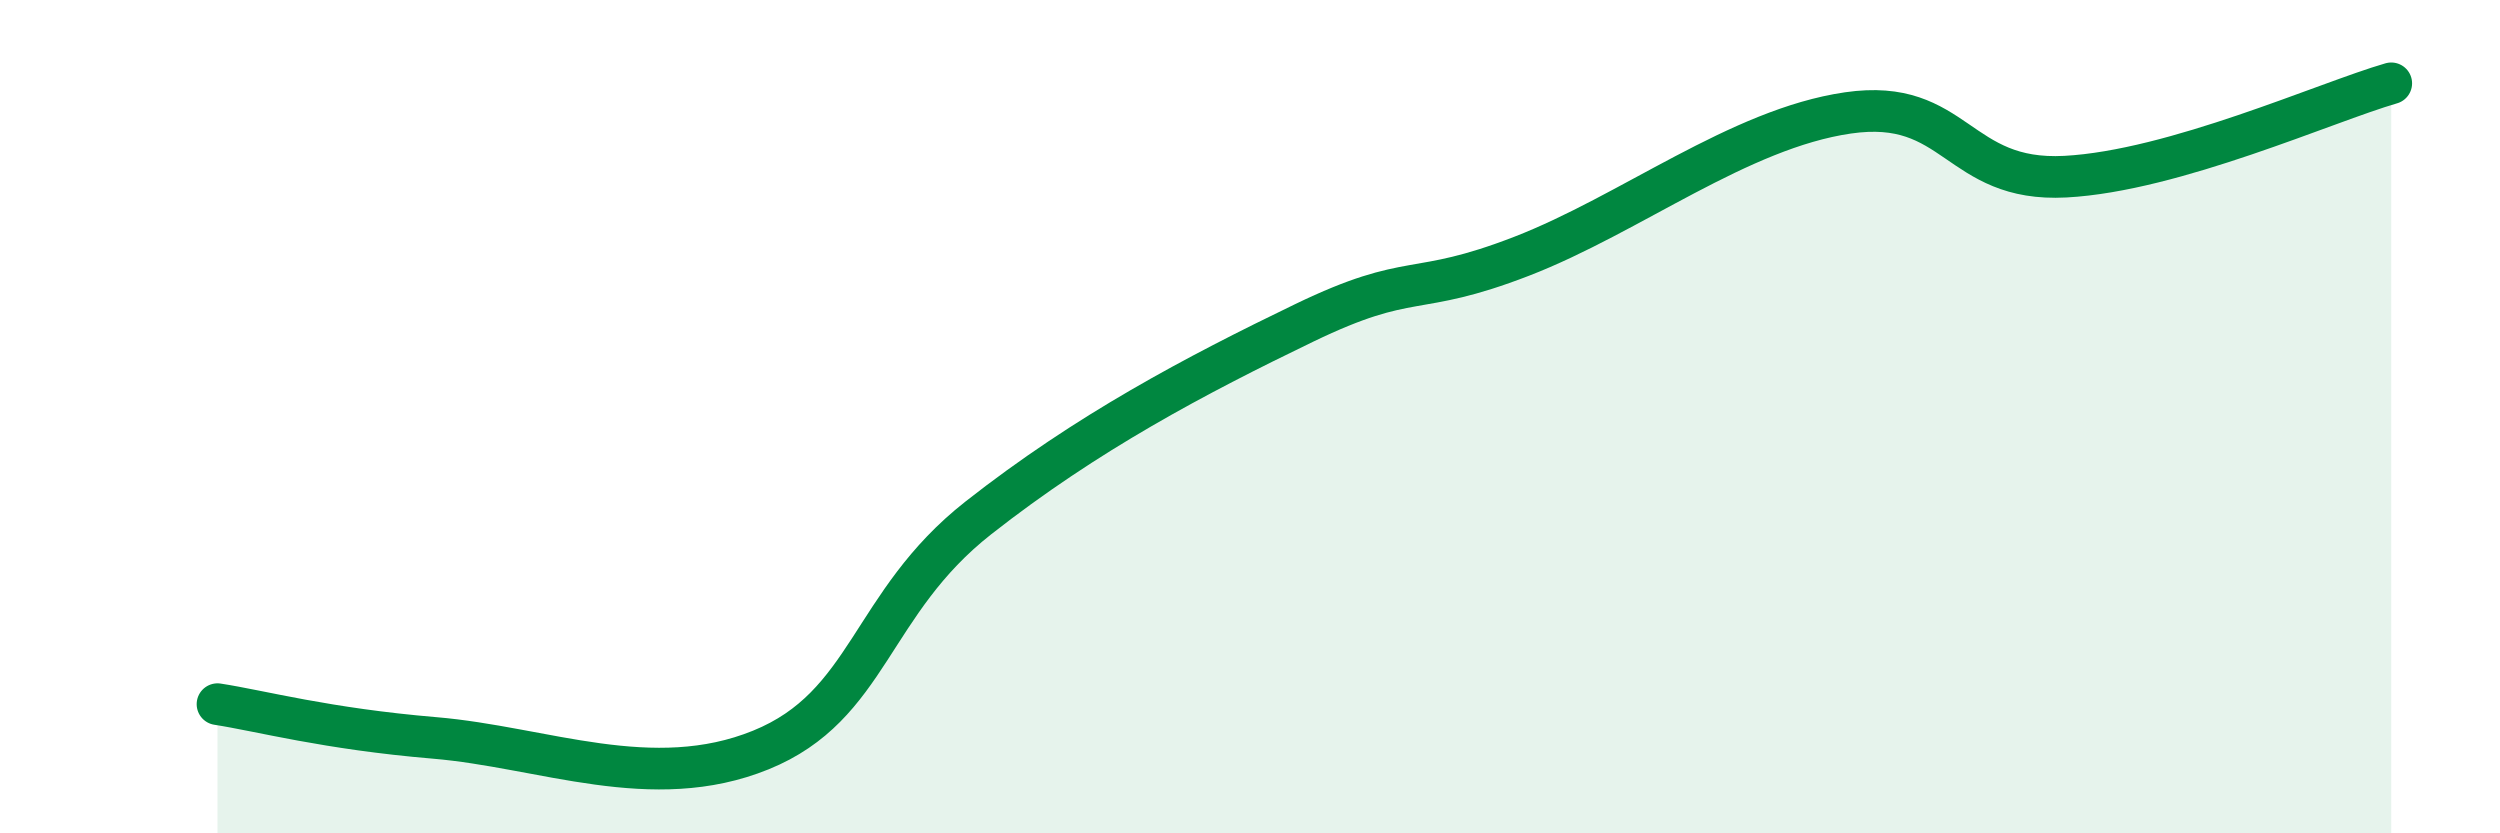
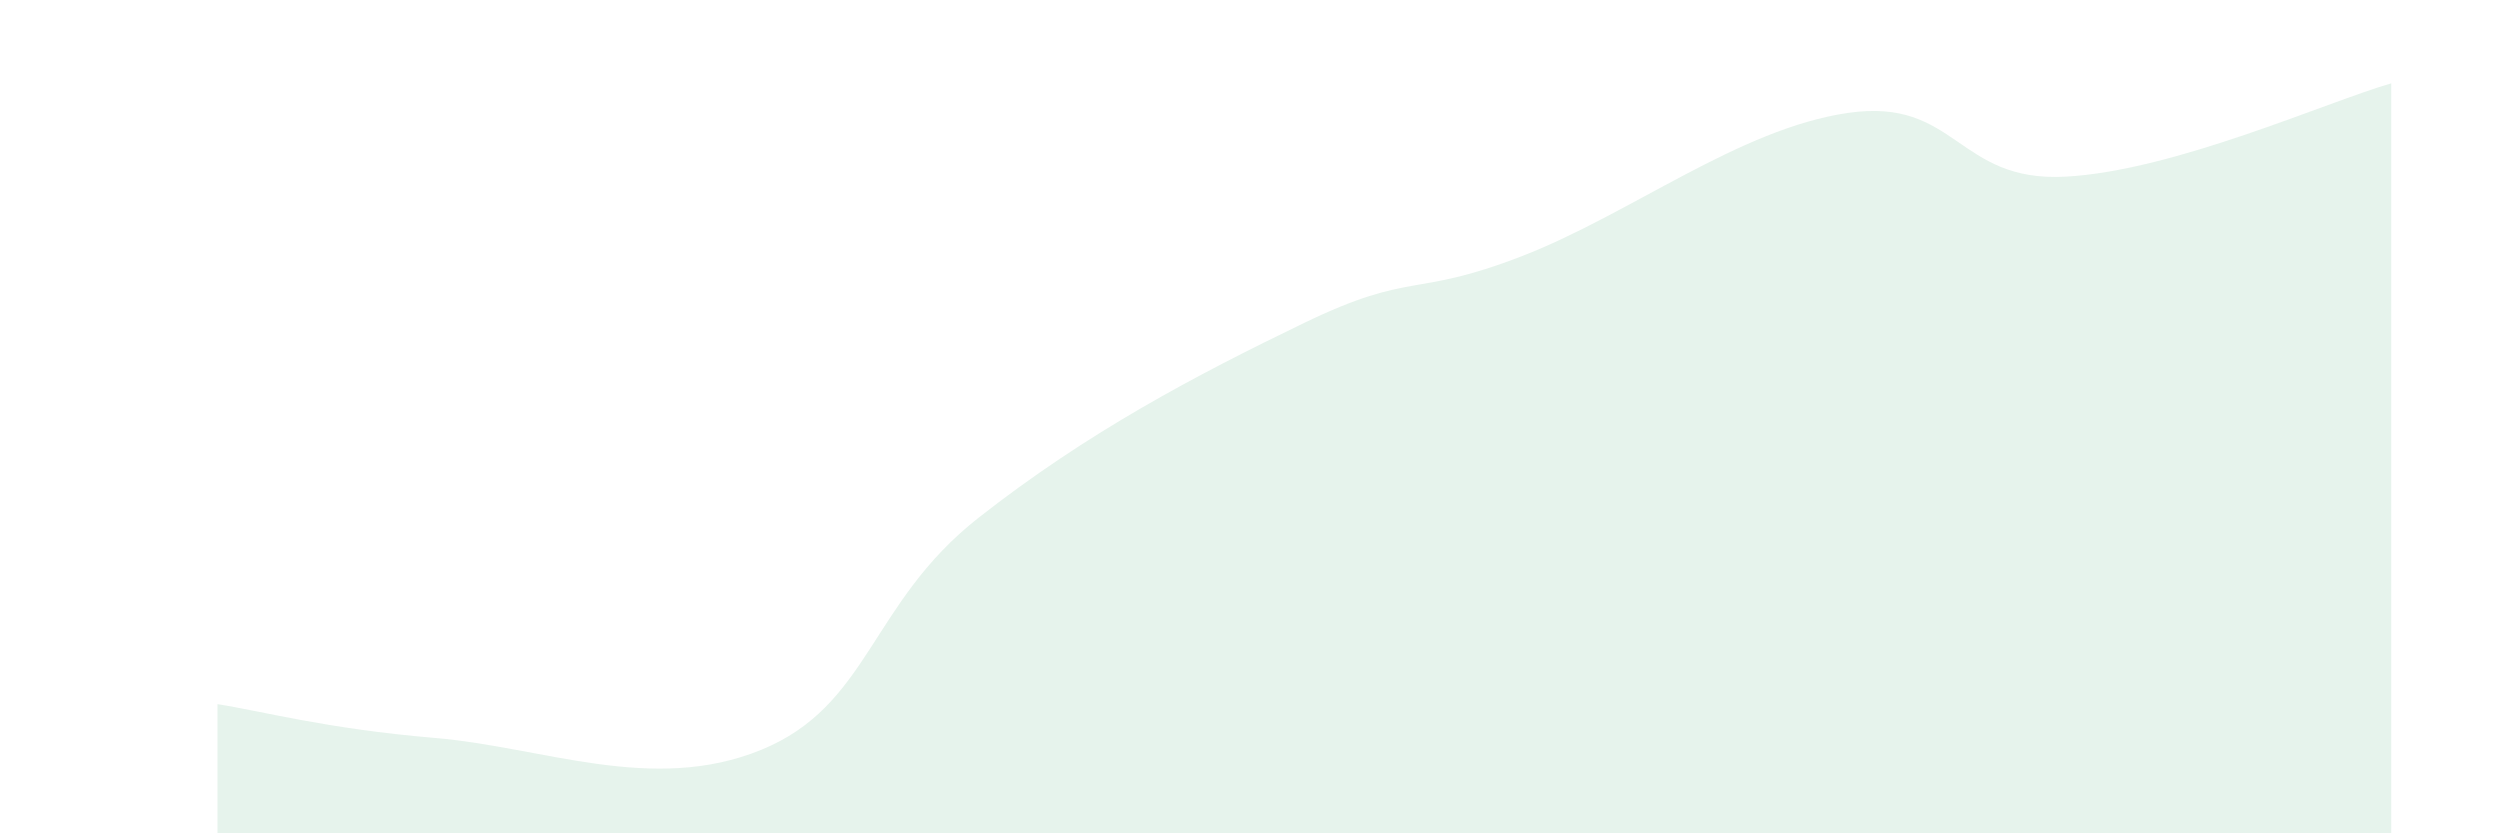
<svg xmlns="http://www.w3.org/2000/svg" width="60" height="20" viewBox="0 0 60 20">
  <path d="M 5.22,16.9 C 6.26,17.06 7.82,17.49 10.43,17.71 C 13.04,17.93 15.65,19.06 18.26,18 C 20.87,16.94 20.87,14.48 23.48,12.43 C 26.09,10.38 28.69,9.01 31.3,7.75 C 33.91,6.49 33.91,7.16 36.52,6.15 C 39.13,5.14 41.74,3.09 44.35,2.71 C 46.96,2.33 46.96,4.38 49.57,4.24 C 52.18,4.1 55.83,2.45 57.39,2L57.39 20L5.22 20Z" fill="#008740" opacity="0.1" stroke-linecap="round" stroke-linejoin="round" />
-   <path d="M 5.22,16.9 C 6.26,17.06 7.82,17.49 10.43,17.71 C 13.04,17.93 15.65,19.06 18.26,18 C 20.87,16.94 20.87,14.48 23.48,12.43 C 26.09,10.38 28.69,9.01 31.3,7.75 C 33.91,6.49 33.91,7.16 36.52,6.15 C 39.13,5.14 41.74,3.09 44.35,2.71 C 46.96,2.33 46.96,4.38 49.57,4.24 C 52.18,4.1 55.83,2.45 57.39,2" stroke="#008740" stroke-width="1" fill="none" stroke-linecap="round" stroke-linejoin="round" />
</svg>